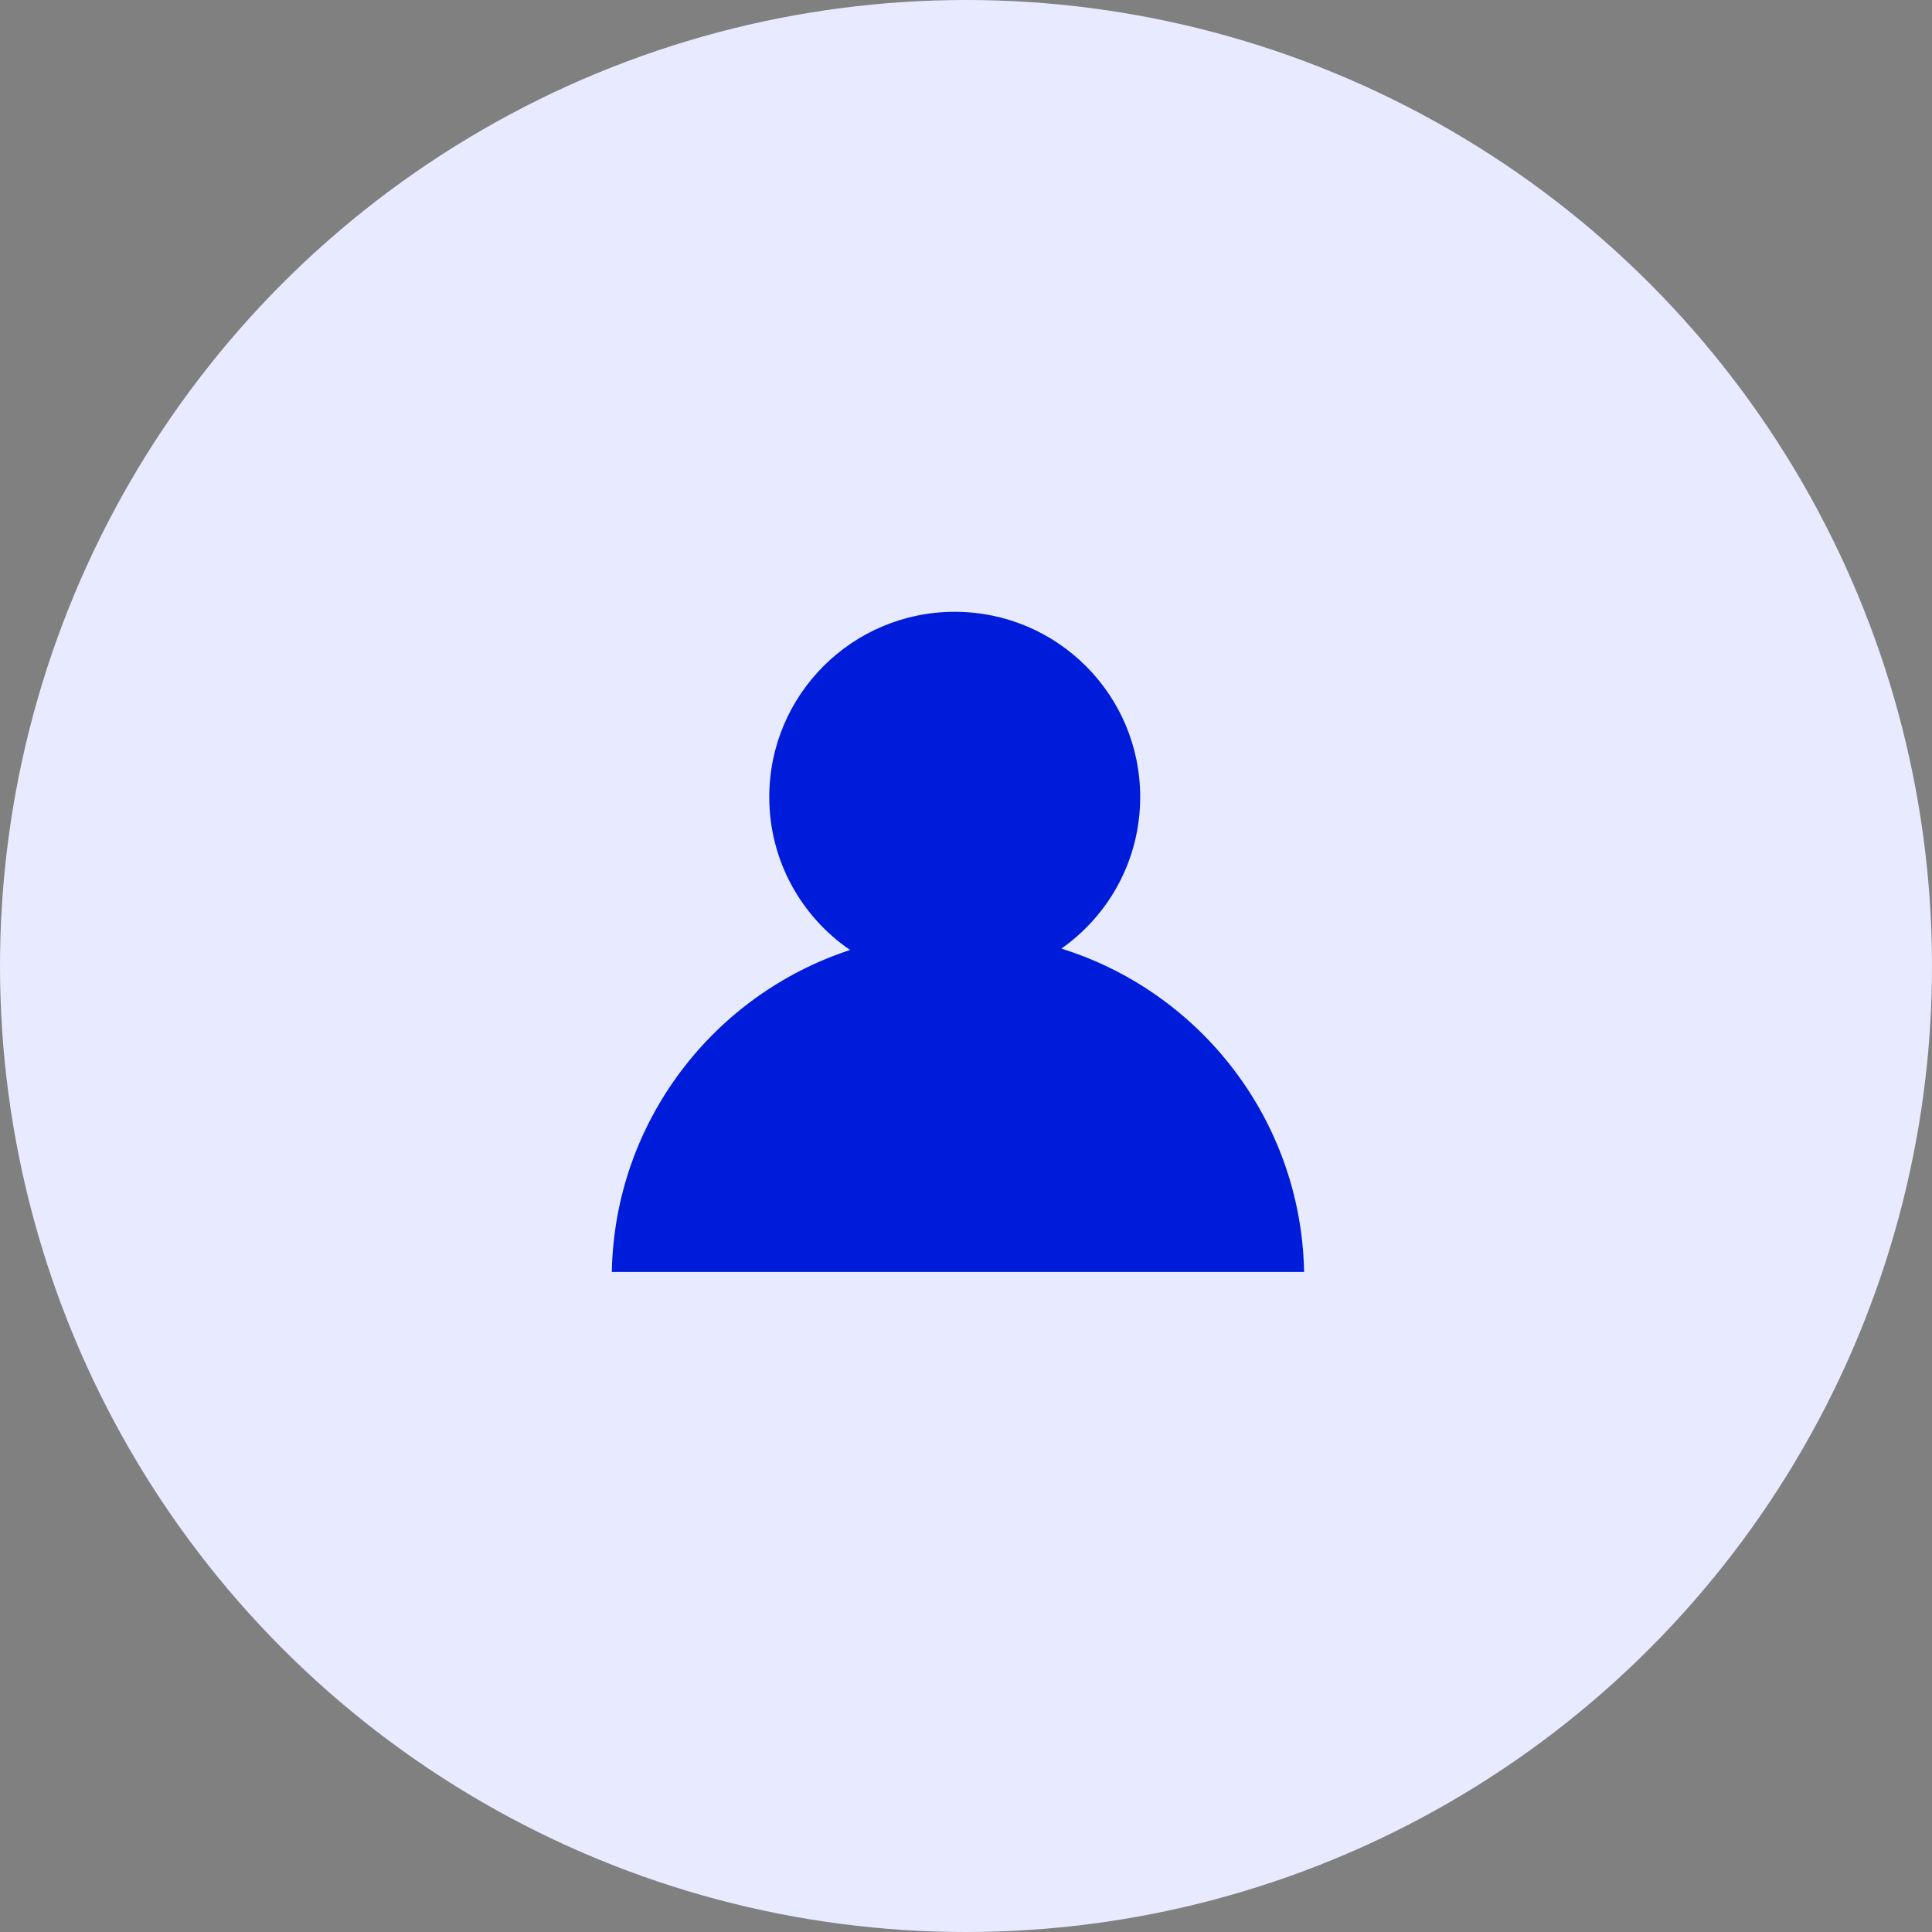
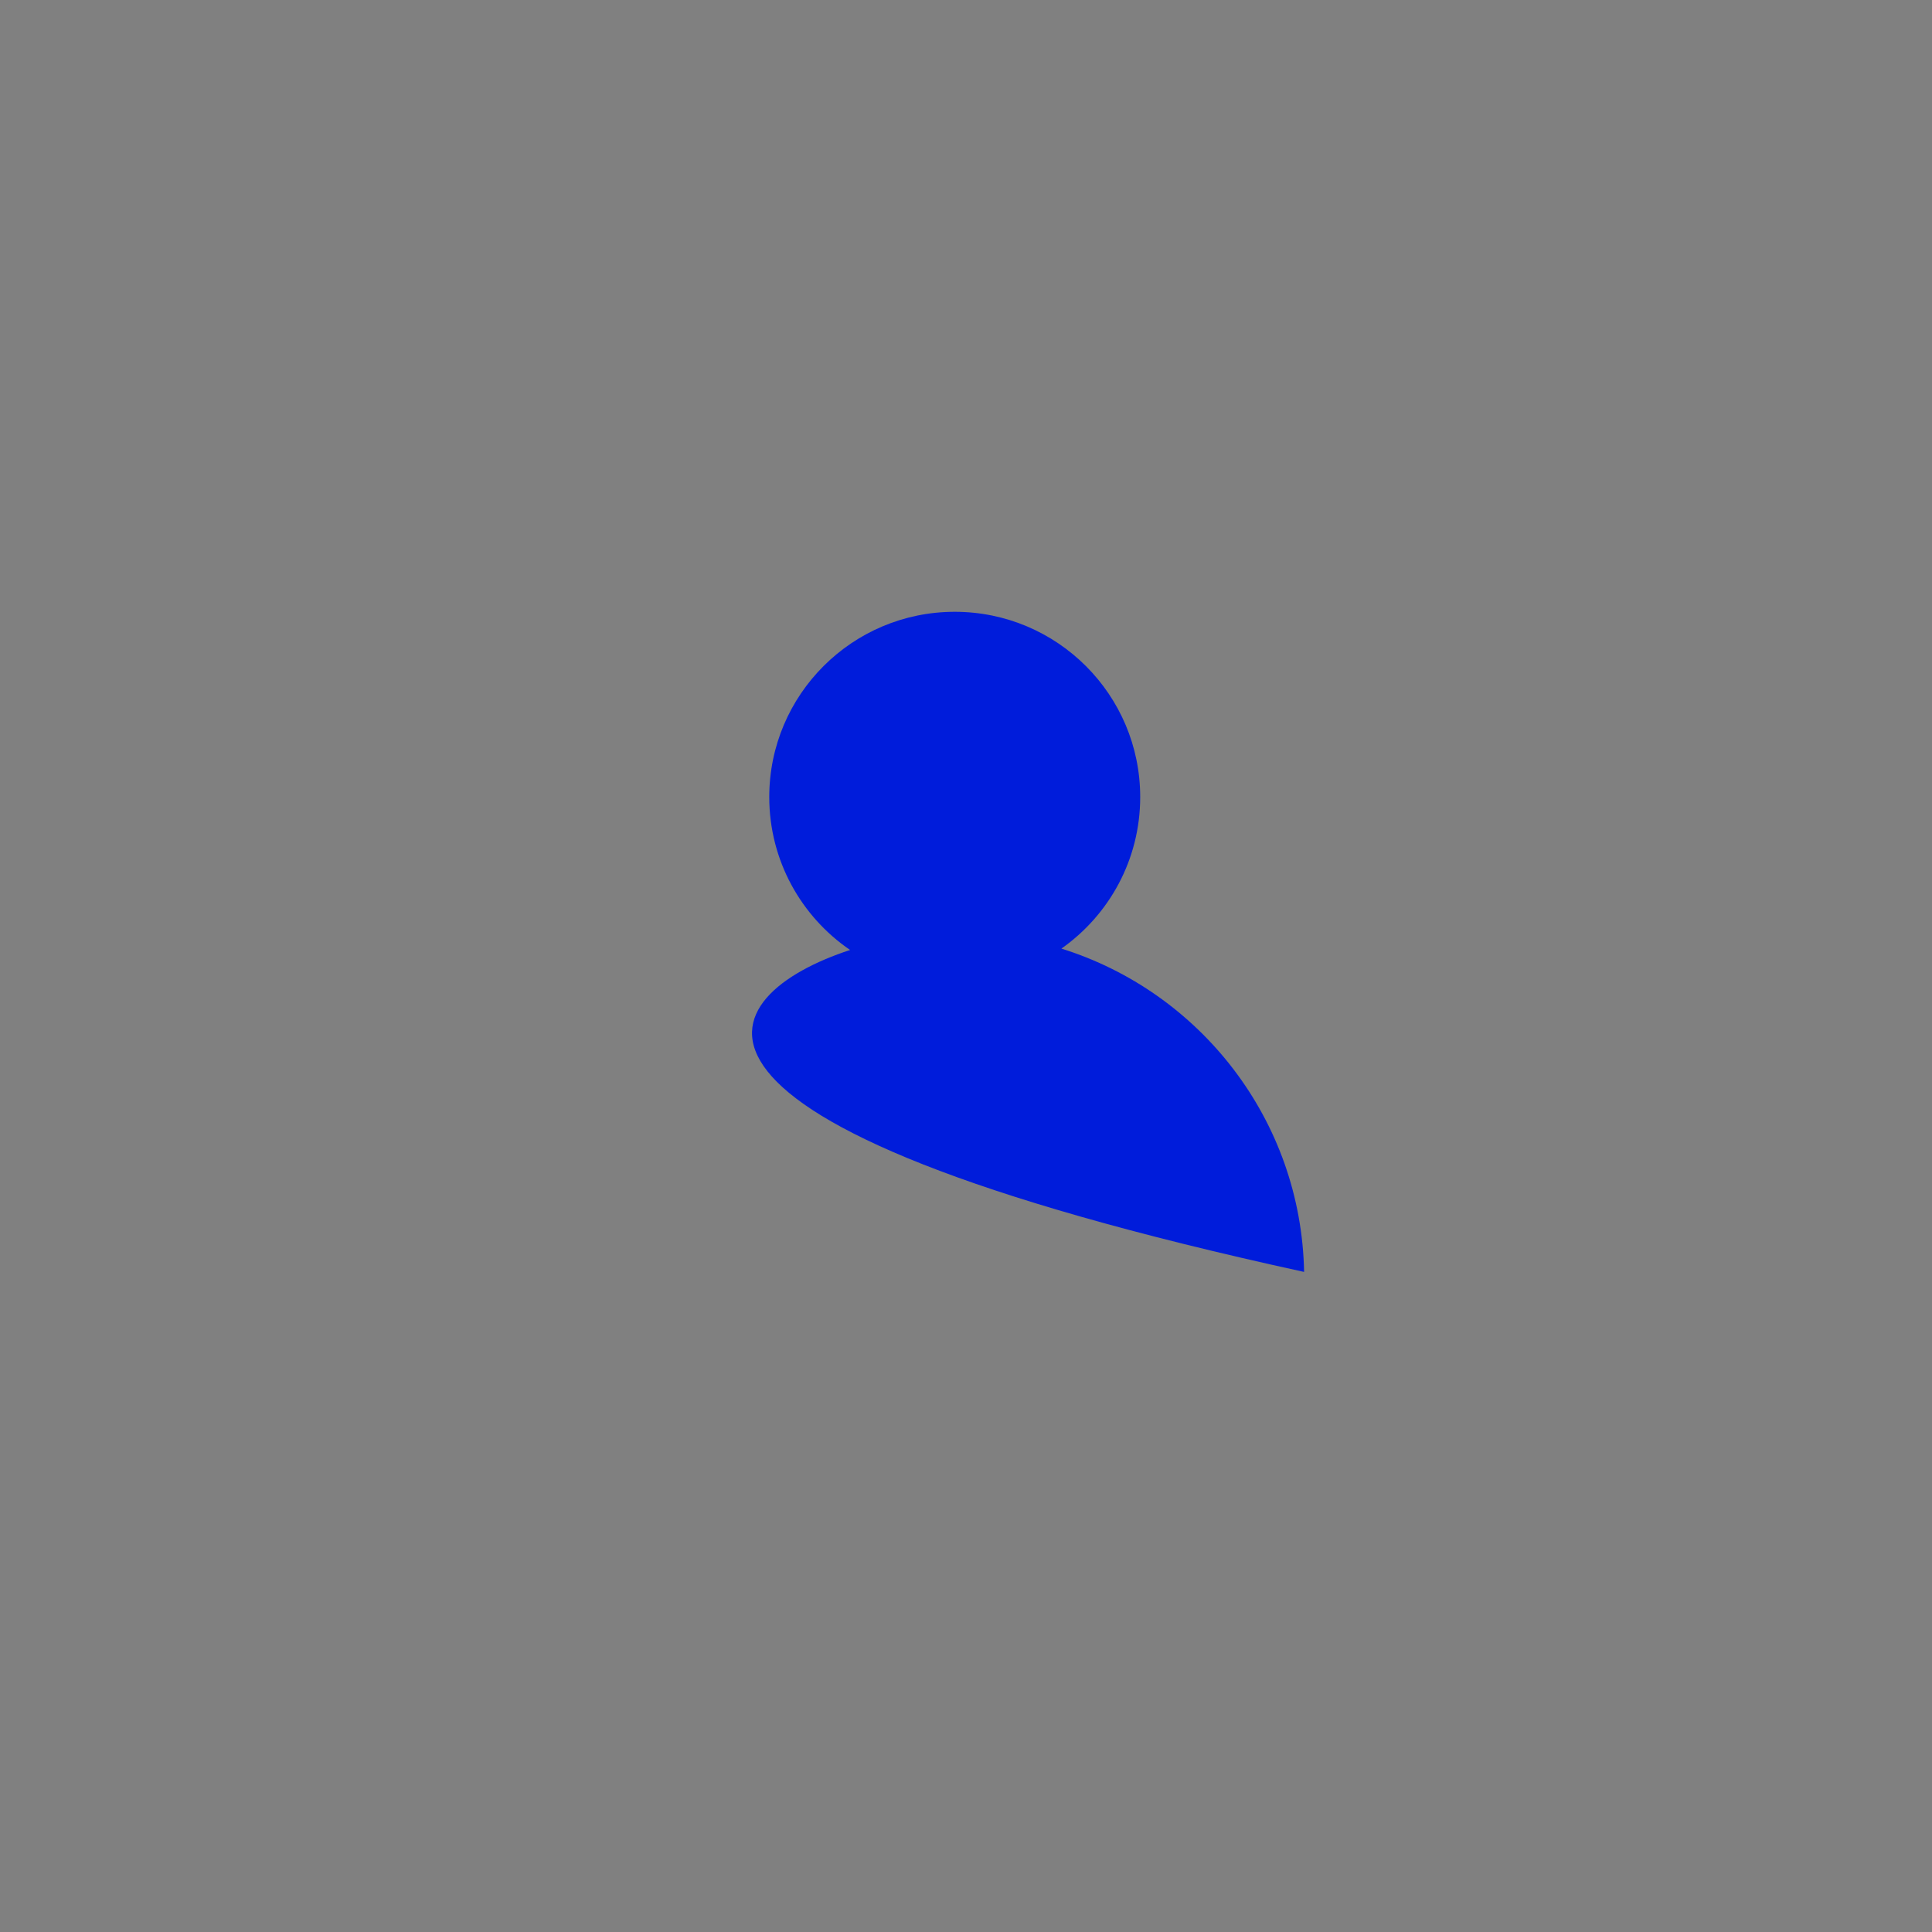
<svg xmlns="http://www.w3.org/2000/svg" width="120px" height="120px" viewBox="0 0 120 120" version="1.1">
  <rect x="0" y="0" width="120" height="120" fill="#808080" stroke="none" />
  <title>Group 5 Copy</title>
  <g id="Desktop" stroke="none" stroke-width="1" fill="none" fill-rule="evenodd">
    <g id="buy.sell." transform="translate(-901, -5056)">
      <g id="Group-40-Copy-3" transform="translate(746, 4976)">
        <g id="Group-5-Copy" transform="translate(155, 80)">
-           <circle id="Oval-Copy-5" fill="#E8EBFF" cx="60" cy="60" r="60" />
-           <path d="M59.3,38 C65.663,38 70.82,43.151 70.82,49.505 C70.82,53.397 68.886,56.837 65.926,58.919 C74.536,61.607 80.819,69.558 81,79.001 L38,79.001 C38.179,69.658 44.331,61.776 52.801,59.005 C49.77,56.934 47.78,53.451 47.78,49.505 C47.78,43.151 52.938,38 59.3,38 Z" id="Combined-Shape-Copy" fill="#001CDB" fill-rule="nonzero" />
+           <path d="M59.3,38 C65.663,38 70.82,43.151 70.82,49.505 C70.82,53.397 68.886,56.837 65.926,58.919 C74.536,61.607 80.819,69.558 81,79.001 C38.179,69.658 44.331,61.776 52.801,59.005 C49.77,56.934 47.78,53.451 47.78,49.505 C47.78,43.151 52.938,38 59.3,38 Z" id="Combined-Shape-Copy" fill="#001CDB" fill-rule="nonzero" />
        </g>
      </g>
    </g>
  </g>
</svg>